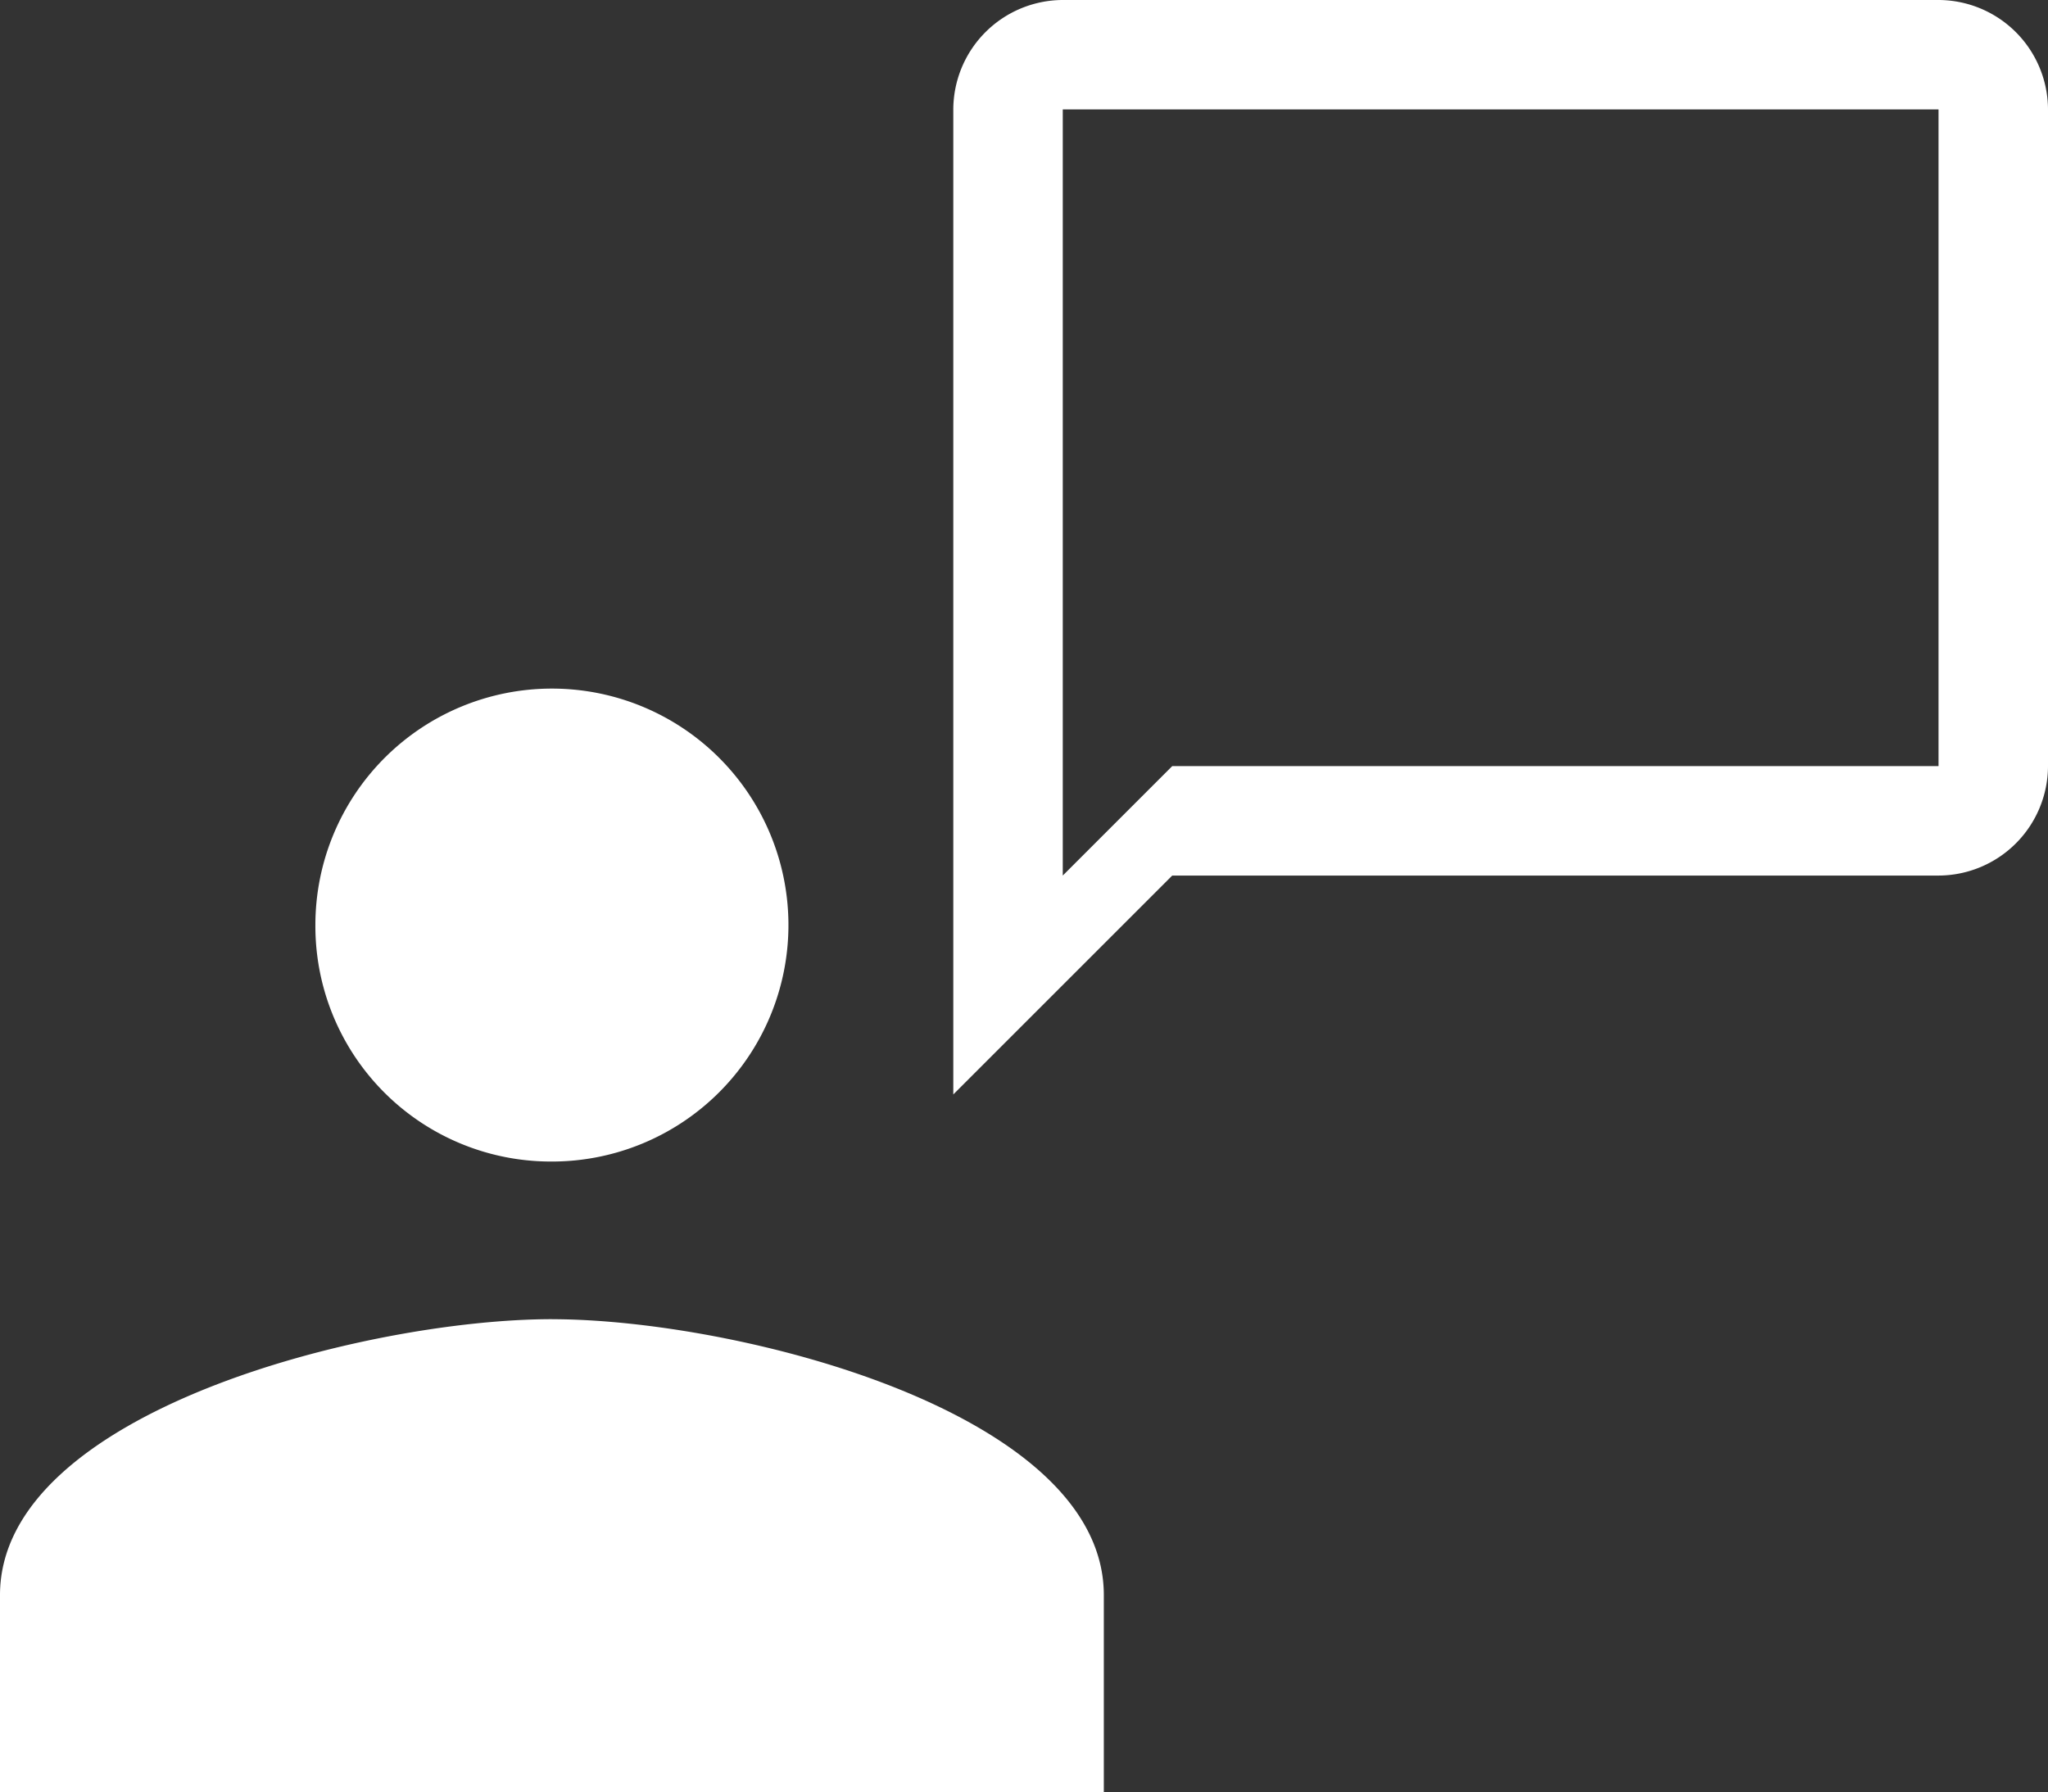
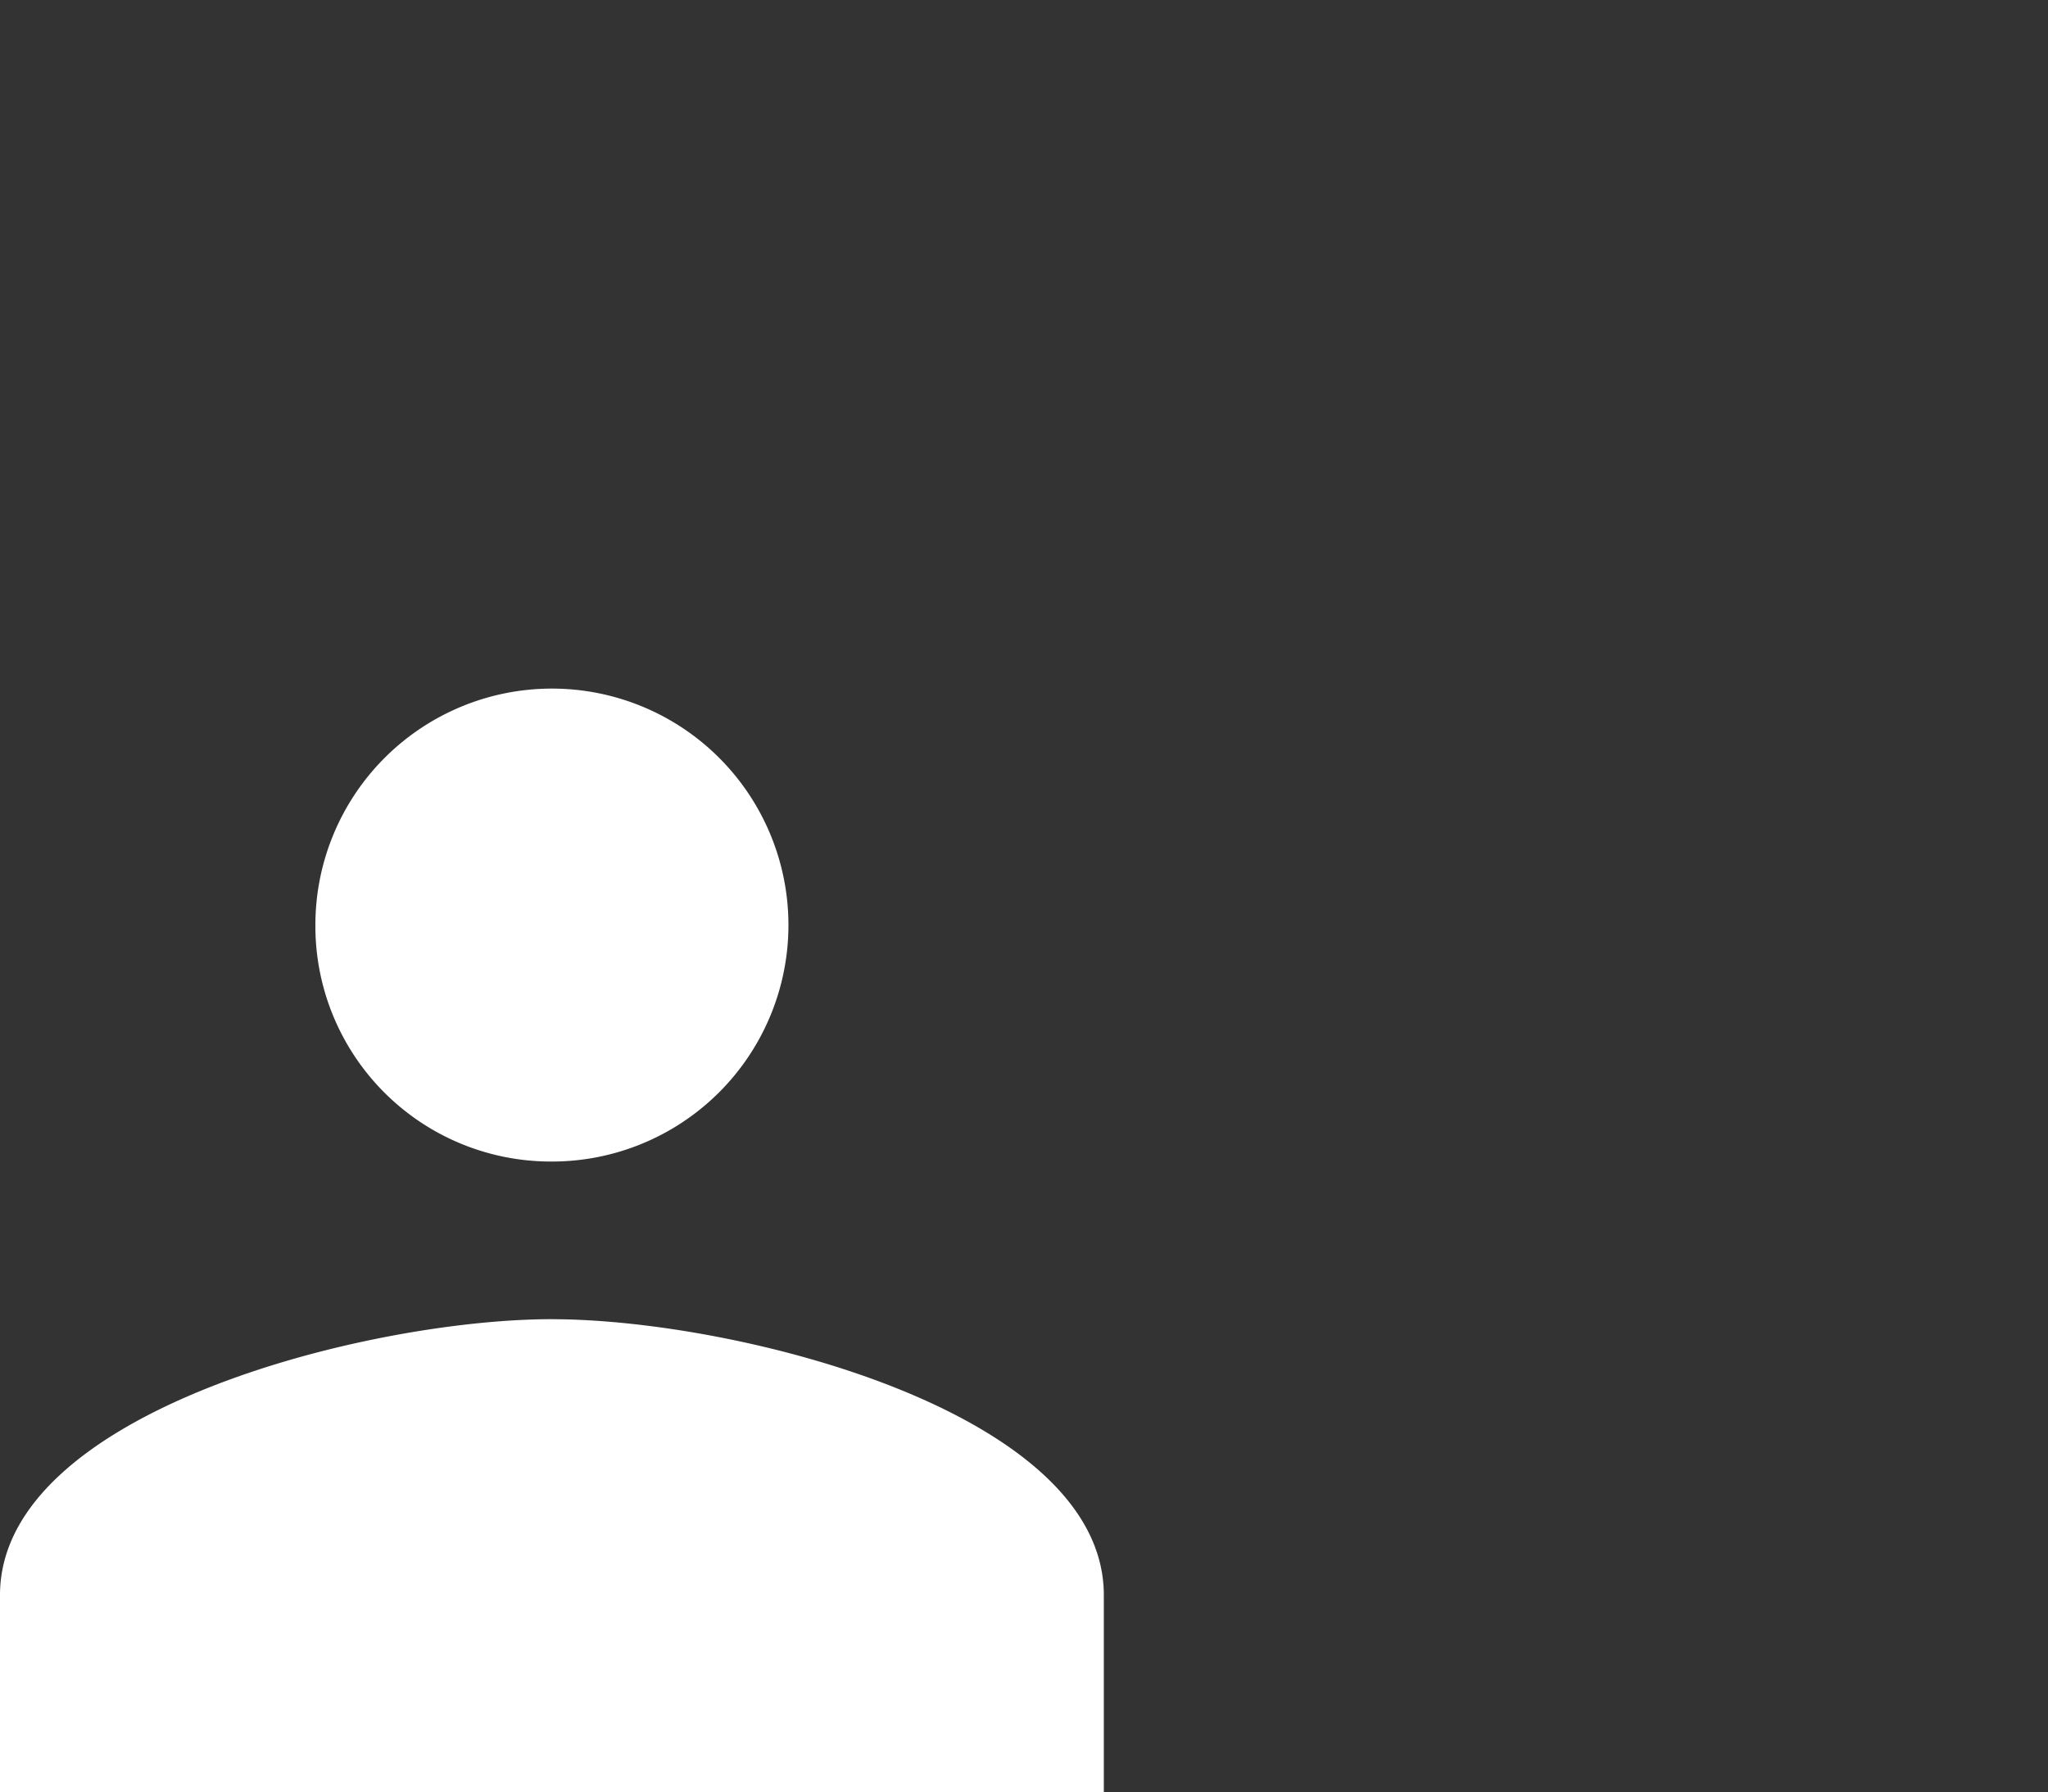
<svg xmlns="http://www.w3.org/2000/svg" width="56.125" height="49.125" viewBox="0 0 56.125 49.125">
  <rect x="0" y="0" width="56.125" height="49.125" fill="#333333" stroke="none" />
  <g id="Group_59" data-name="Group 59" transform="translate(-323.875 -3529)">
-     <path id="Icon_material-chat_bubble_outline" data-name="Icon material-chat_bubble_outline" d="M30,3H6A3.009,3.009,0,0,0,3,6V33l6-6H30a3.009,3.009,0,0,0,3-3V6A3.009,3.009,0,0,0,30,3Zm0,21H9L6,27V6H30Z" transform="translate(347 3526)" fill="#fff" />
-     <path id="Icon_material-people" data-name="Icon material-people" d="M16.625,20.464a6.482,6.482,0,1,0-6.482-6.482A6.455,6.455,0,0,0,16.625,20.464Zm0,4.321c-5.034,0-15.125,2.528-15.125,7.563v5.4H31.75v-5.4C31.75,27.314,21.659,24.786,16.625,24.786Z" transform="translate(322.375 3540.375)" fill="#fff" />
+     <path id="Icon_material-people" data-name="Icon material-people" d="M16.625,20.464a6.482,6.482,0,1,0-6.482-6.482A6.455,6.455,0,0,0,16.625,20.464m0,4.321c-5.034,0-15.125,2.528-15.125,7.563v5.4H31.75v-5.4C31.75,27.314,21.659,24.786,16.625,24.786Z" transform="translate(322.375 3540.375)" fill="#fff" />
  </g>
</svg>